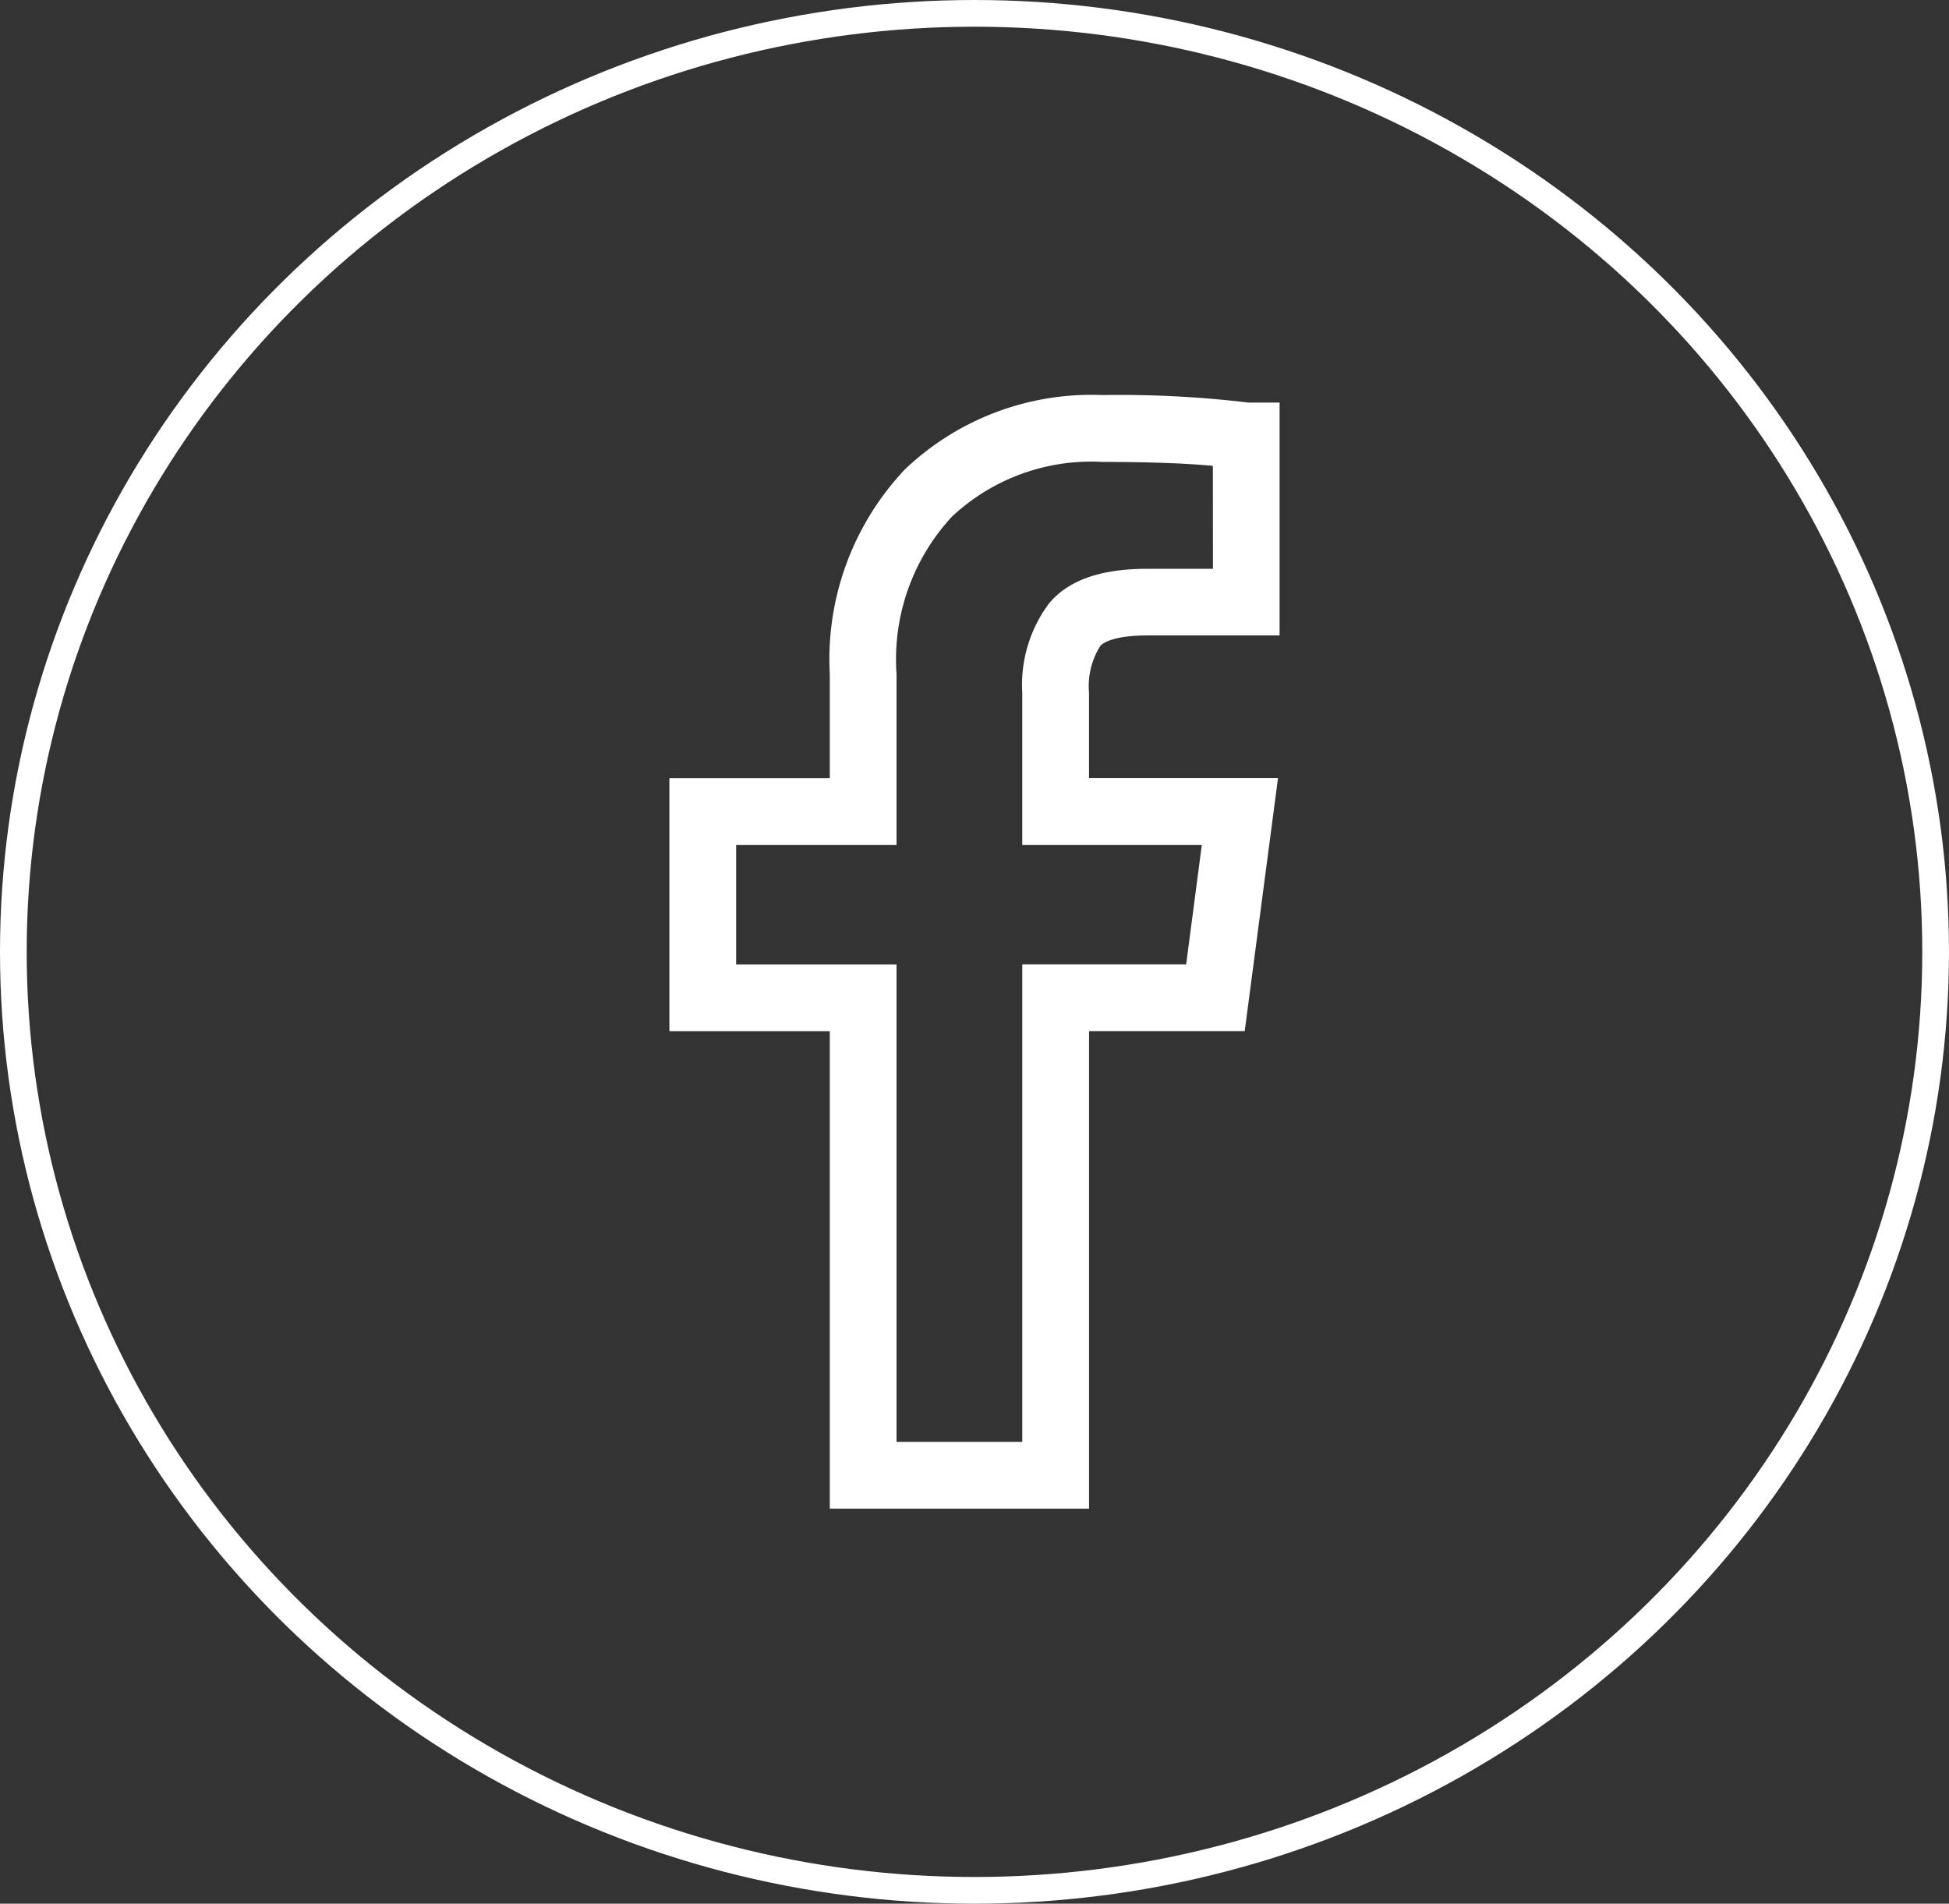
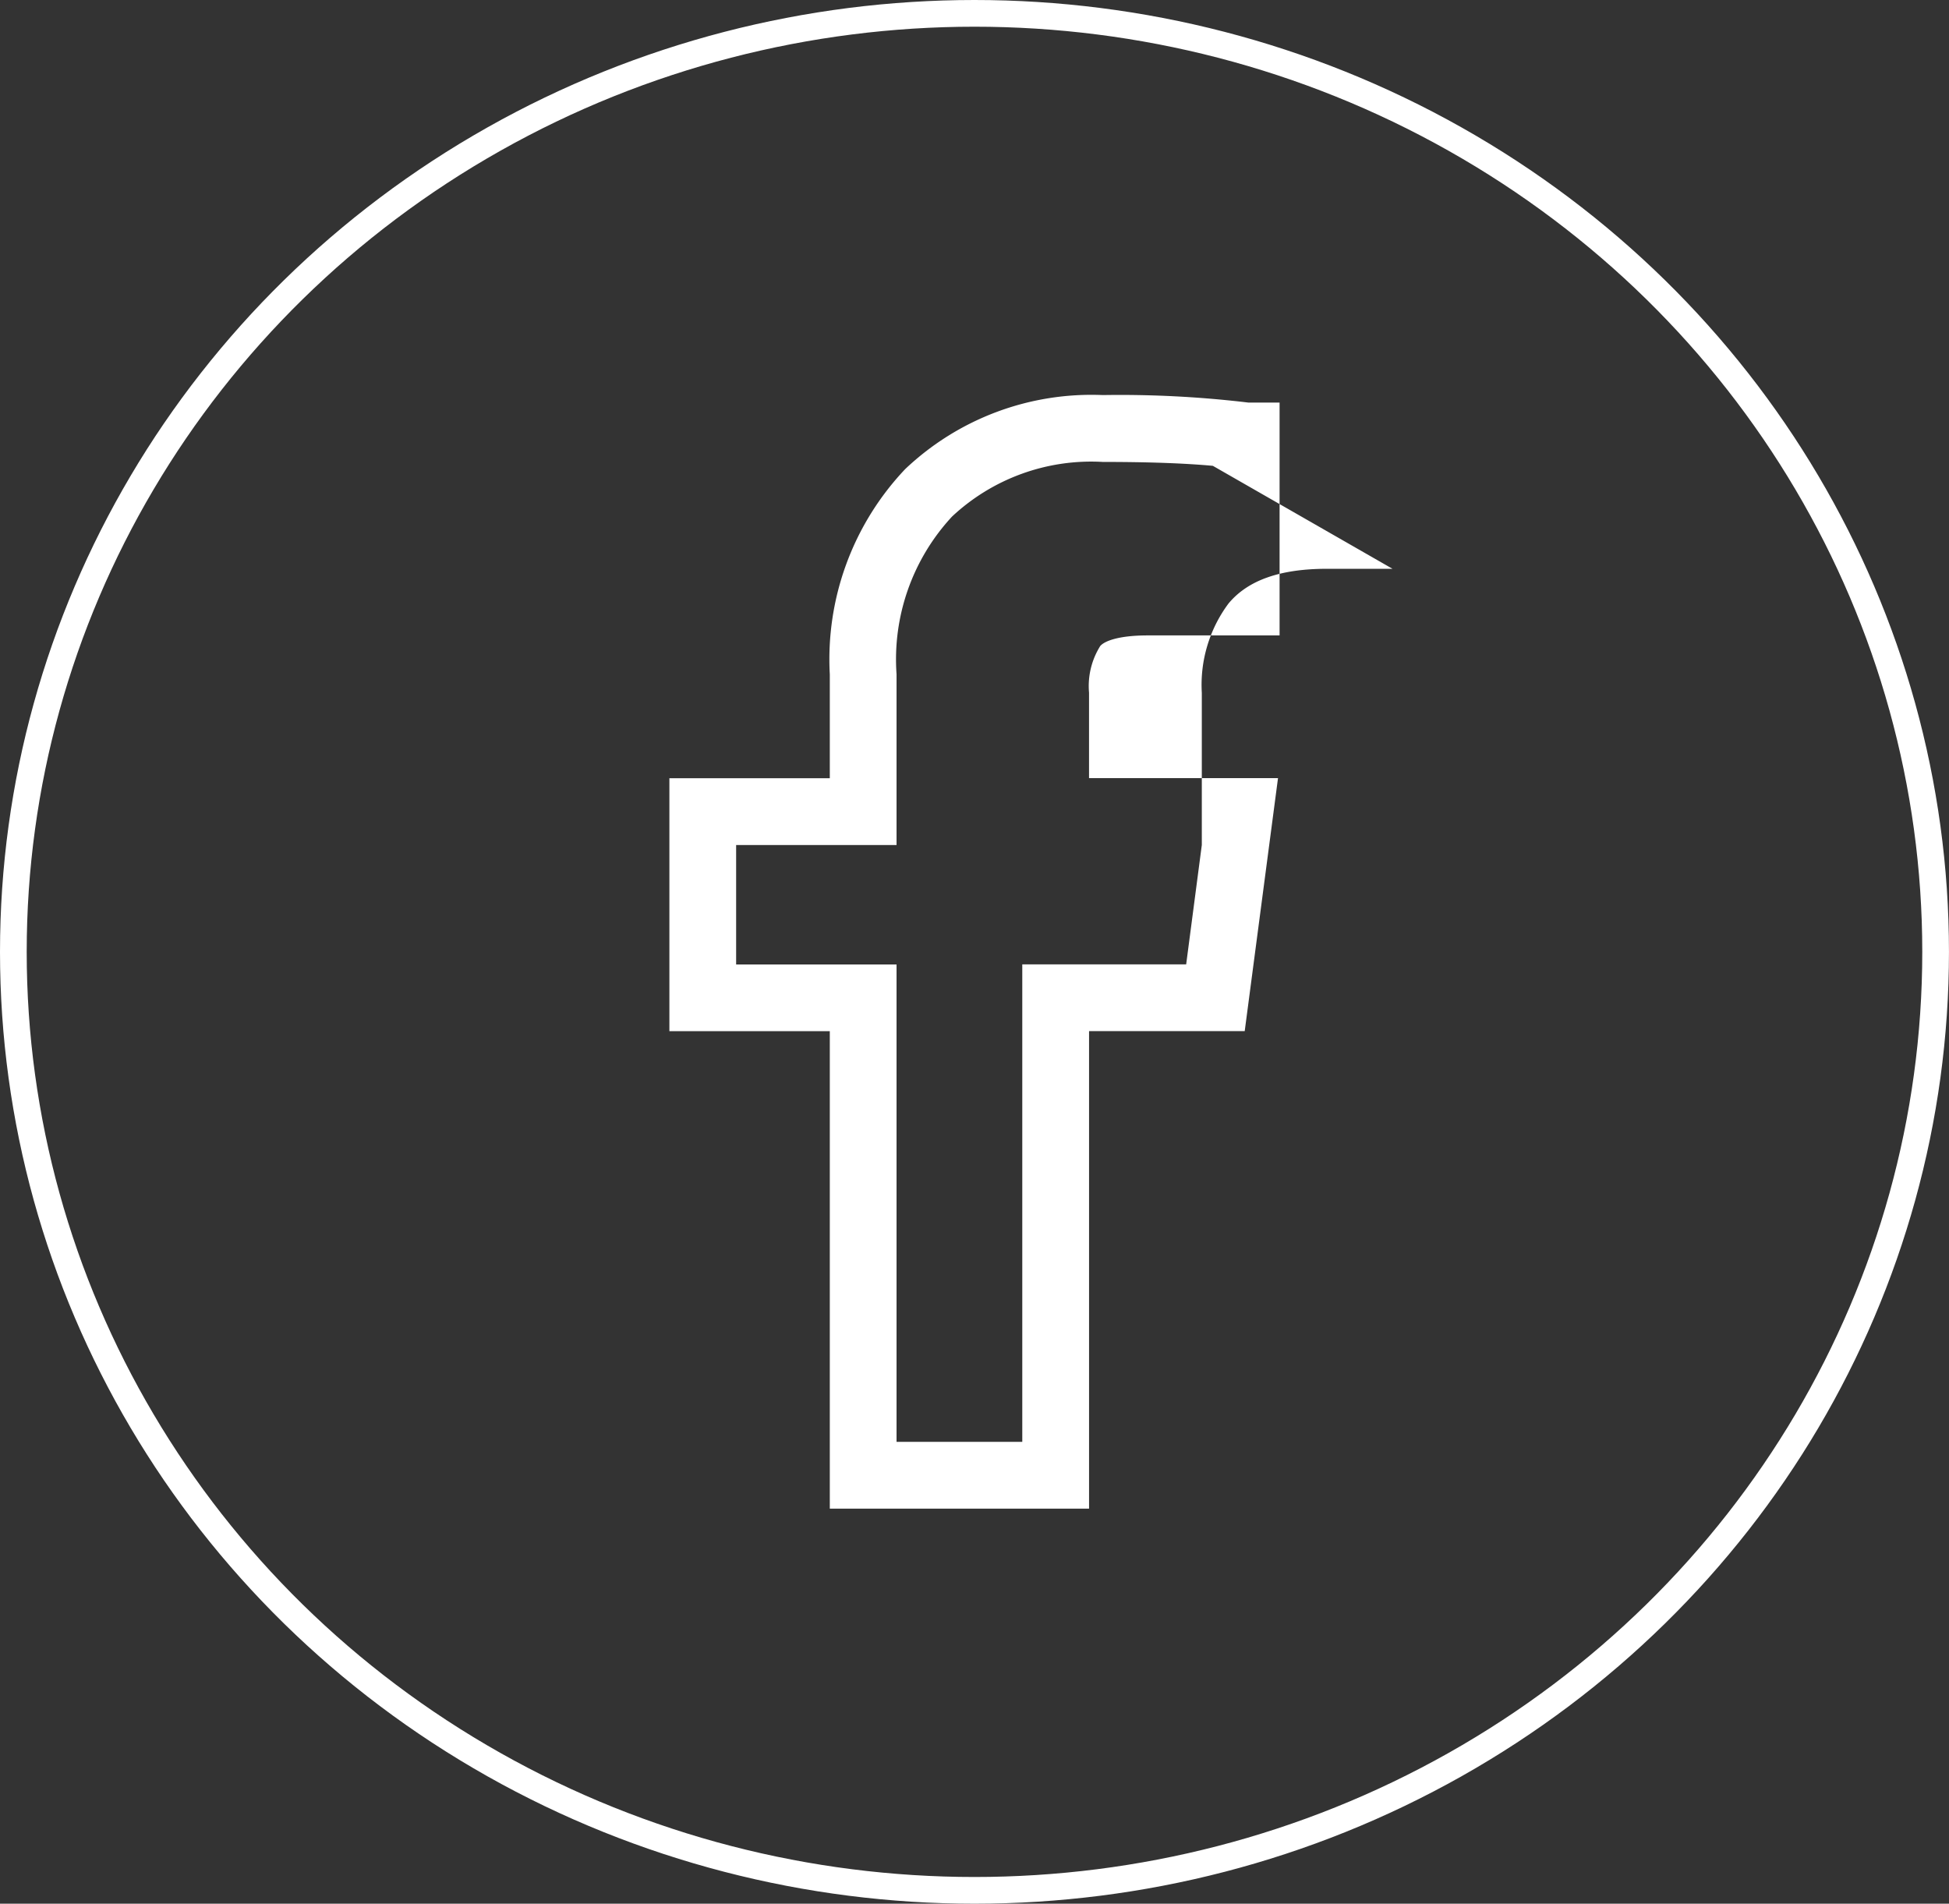
<svg xmlns="http://www.w3.org/2000/svg" width="72.997" height="71.292">
  <rect width="100%" height="100%" fill="#333333" stroke="none" />
  <g data-name="Group 191">
-     <path d="M41.304 14.795a40.516 40.516 0 015.461.282h1.16v8.719h-4.948c-1.062 0-1.611.206-1.771.4a2.827 2.827 0 00-.418 1.745v3.2h7.078l-1.247 9.474h-5.83v17.882h-9.71V38.616h-6.008v-9.471h6.008v-3.889a10.351 10.351 0 012.822-7.687 10.13 10.13 0 017.403-2.774zm4.122 2.65c-1.093-.1-2.474-.146-4.122-.146a7.626 7.626 0 00-5.647 2.046 7.863 7.863 0 00-2.078 5.907v6.393h-6.008v4.474h6.008v17.878h4.709V36.116h6.138l.586-4.471h-6.725v-5.7a5.1 5.1 0 011-3.344c.727-.874 1.935-1.3 3.693-1.3h2.449z" fill="#fff" />
+     <path d="M41.304 14.795a40.516 40.516 0 015.461.282h1.16v8.719h-4.948c-1.062 0-1.611.206-1.771.4a2.827 2.827 0 00-.418 1.745v3.2h7.078l-1.247 9.474h-5.83v17.882h-9.71V38.616h-6.008v-9.471h6.008v-3.889a10.351 10.351 0 012.822-7.687 10.13 10.13 0 017.403-2.774zm4.122 2.65c-1.093-.1-2.474-.146-4.122-.146a7.626 7.626 0 00-5.647 2.046 7.863 7.863 0 00-2.078 5.907v6.393h-6.008v4.474h6.008v17.878h4.709V36.116h6.138l.586-4.471v-5.7a5.1 5.1 0 011-3.344c.727-.874 1.935-1.3 3.693-1.3h2.449z" fill="#fff" />
    <g data-name="Group 131">
      <g data-name="Ellipse 15" fill="none" stroke="#fff">
-         <ellipse cx="36.498" cy="35.646" rx="36.498" ry="35.646" stroke="none" />
        <ellipse cx="36.498" cy="35.646" rx="35.998" ry="35.146" />
      </g>
    </g>
  </g>
</svg>